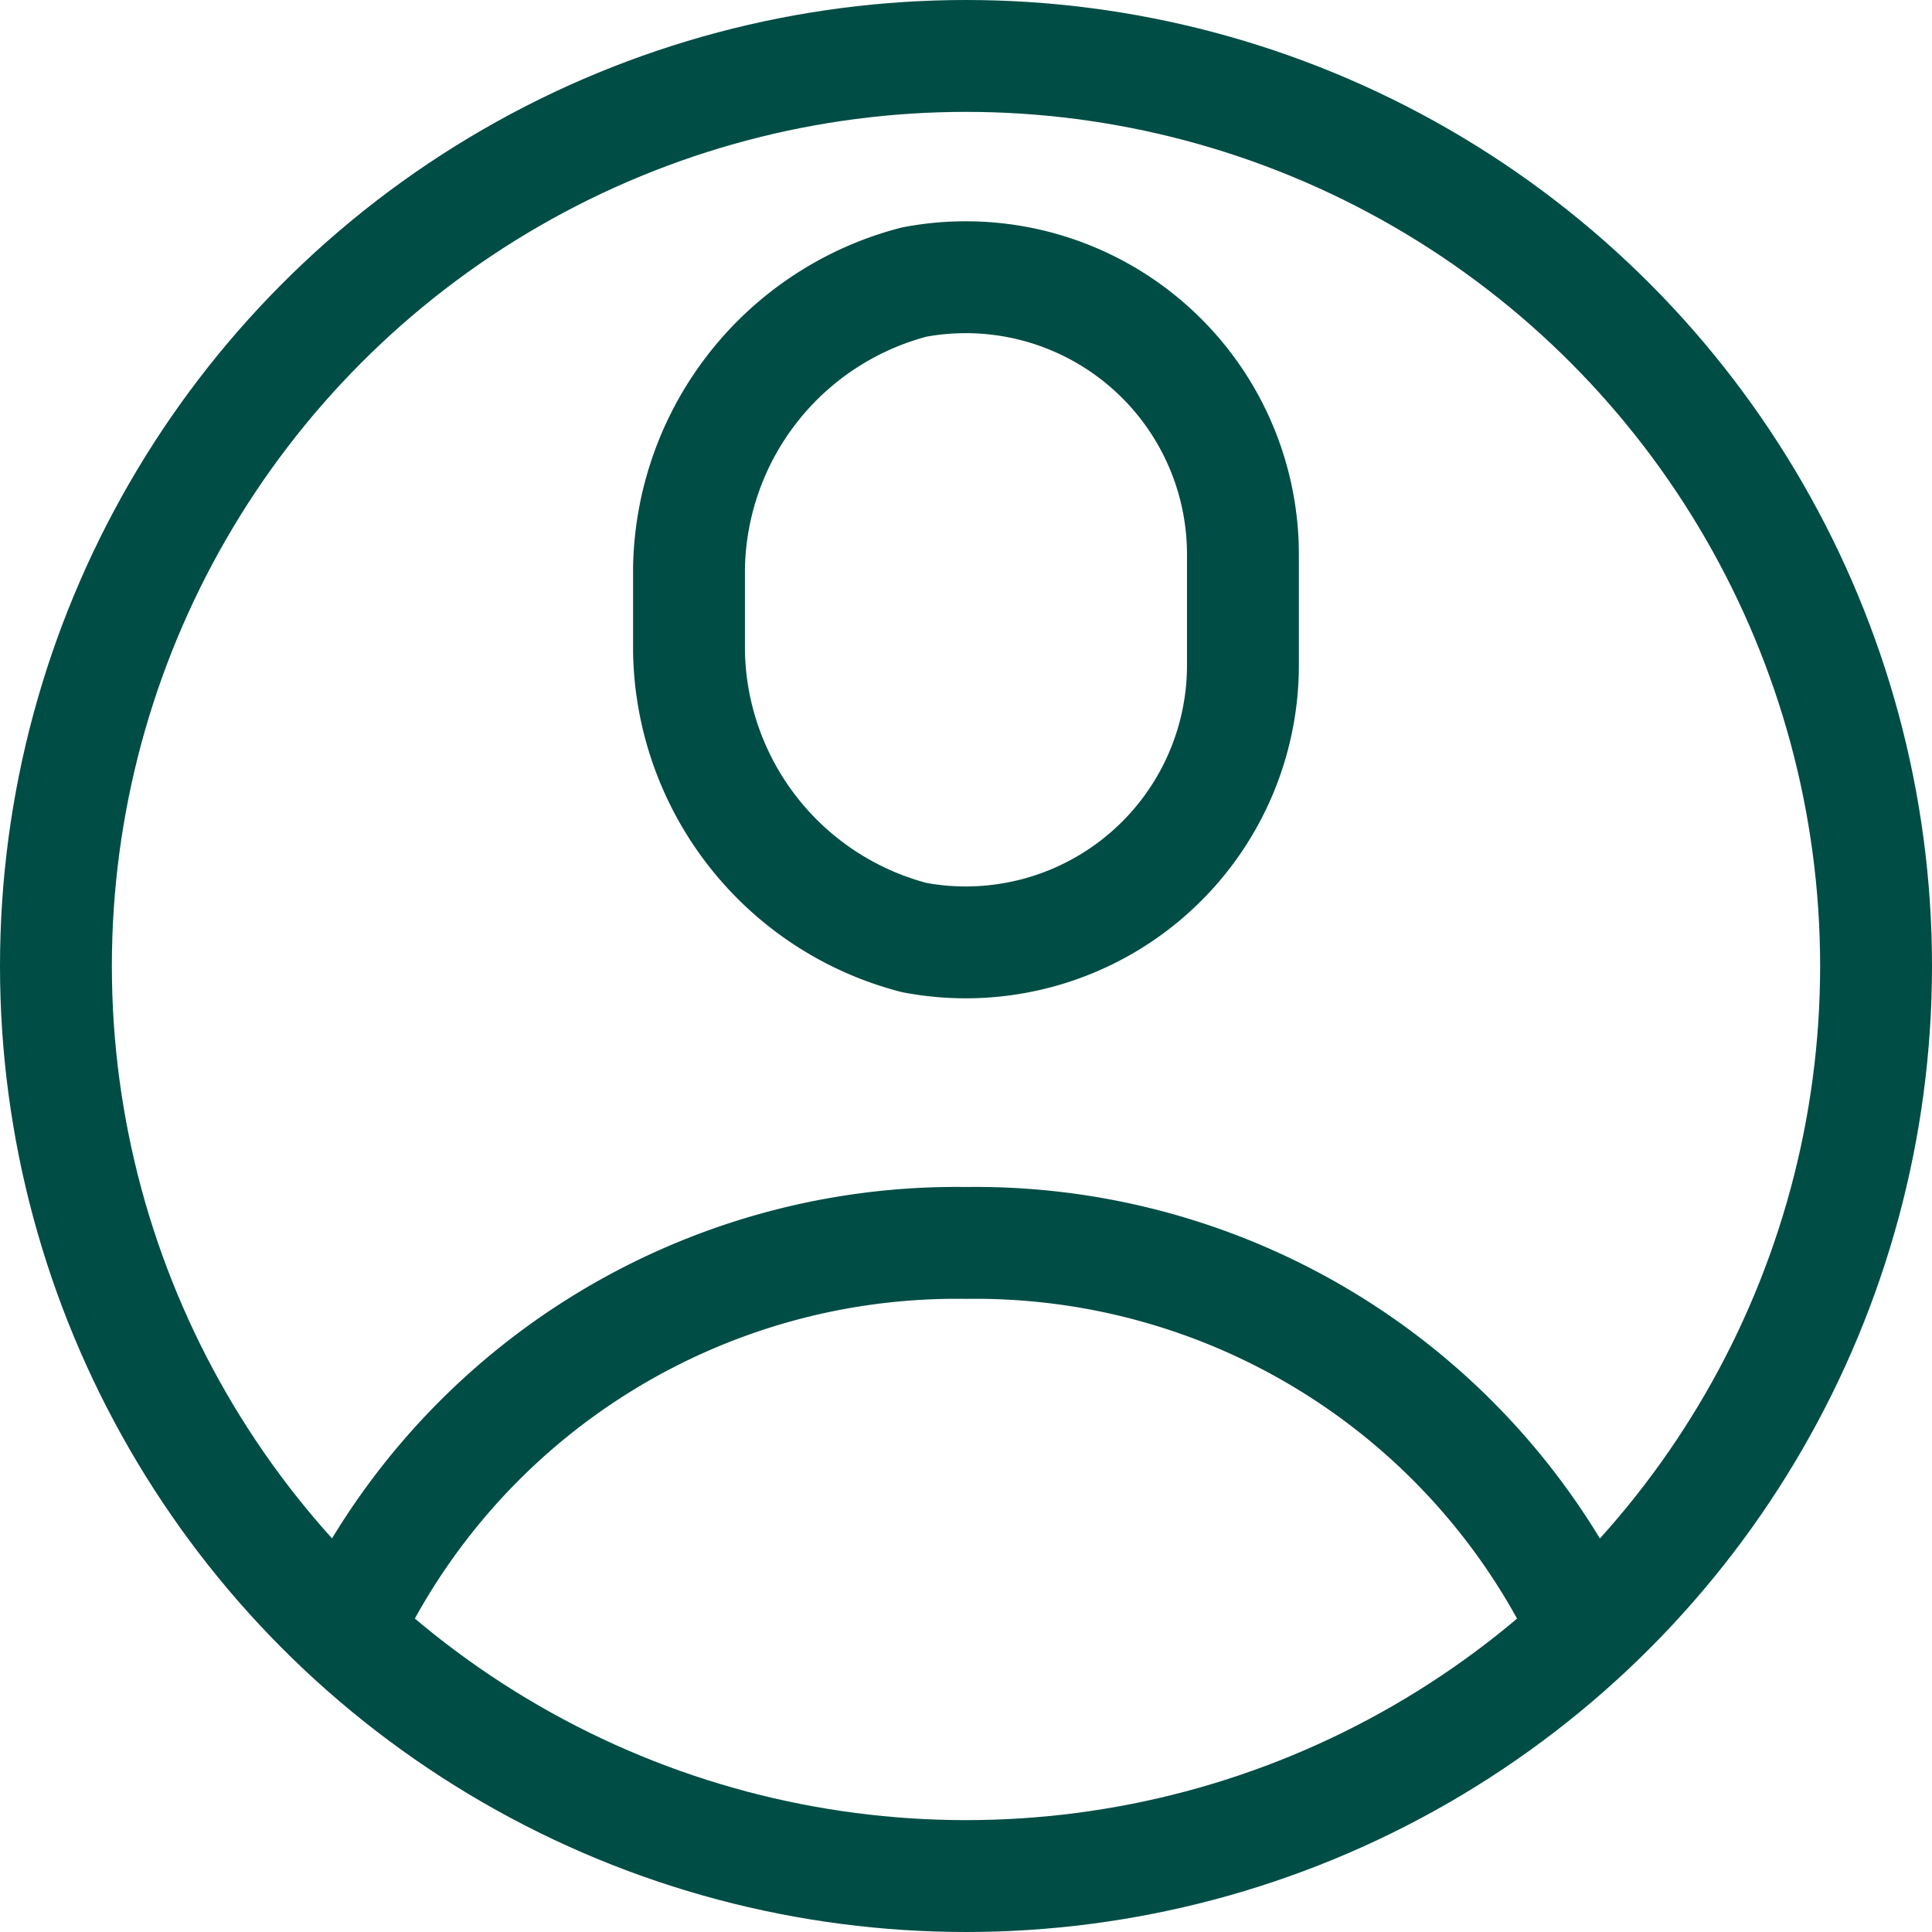
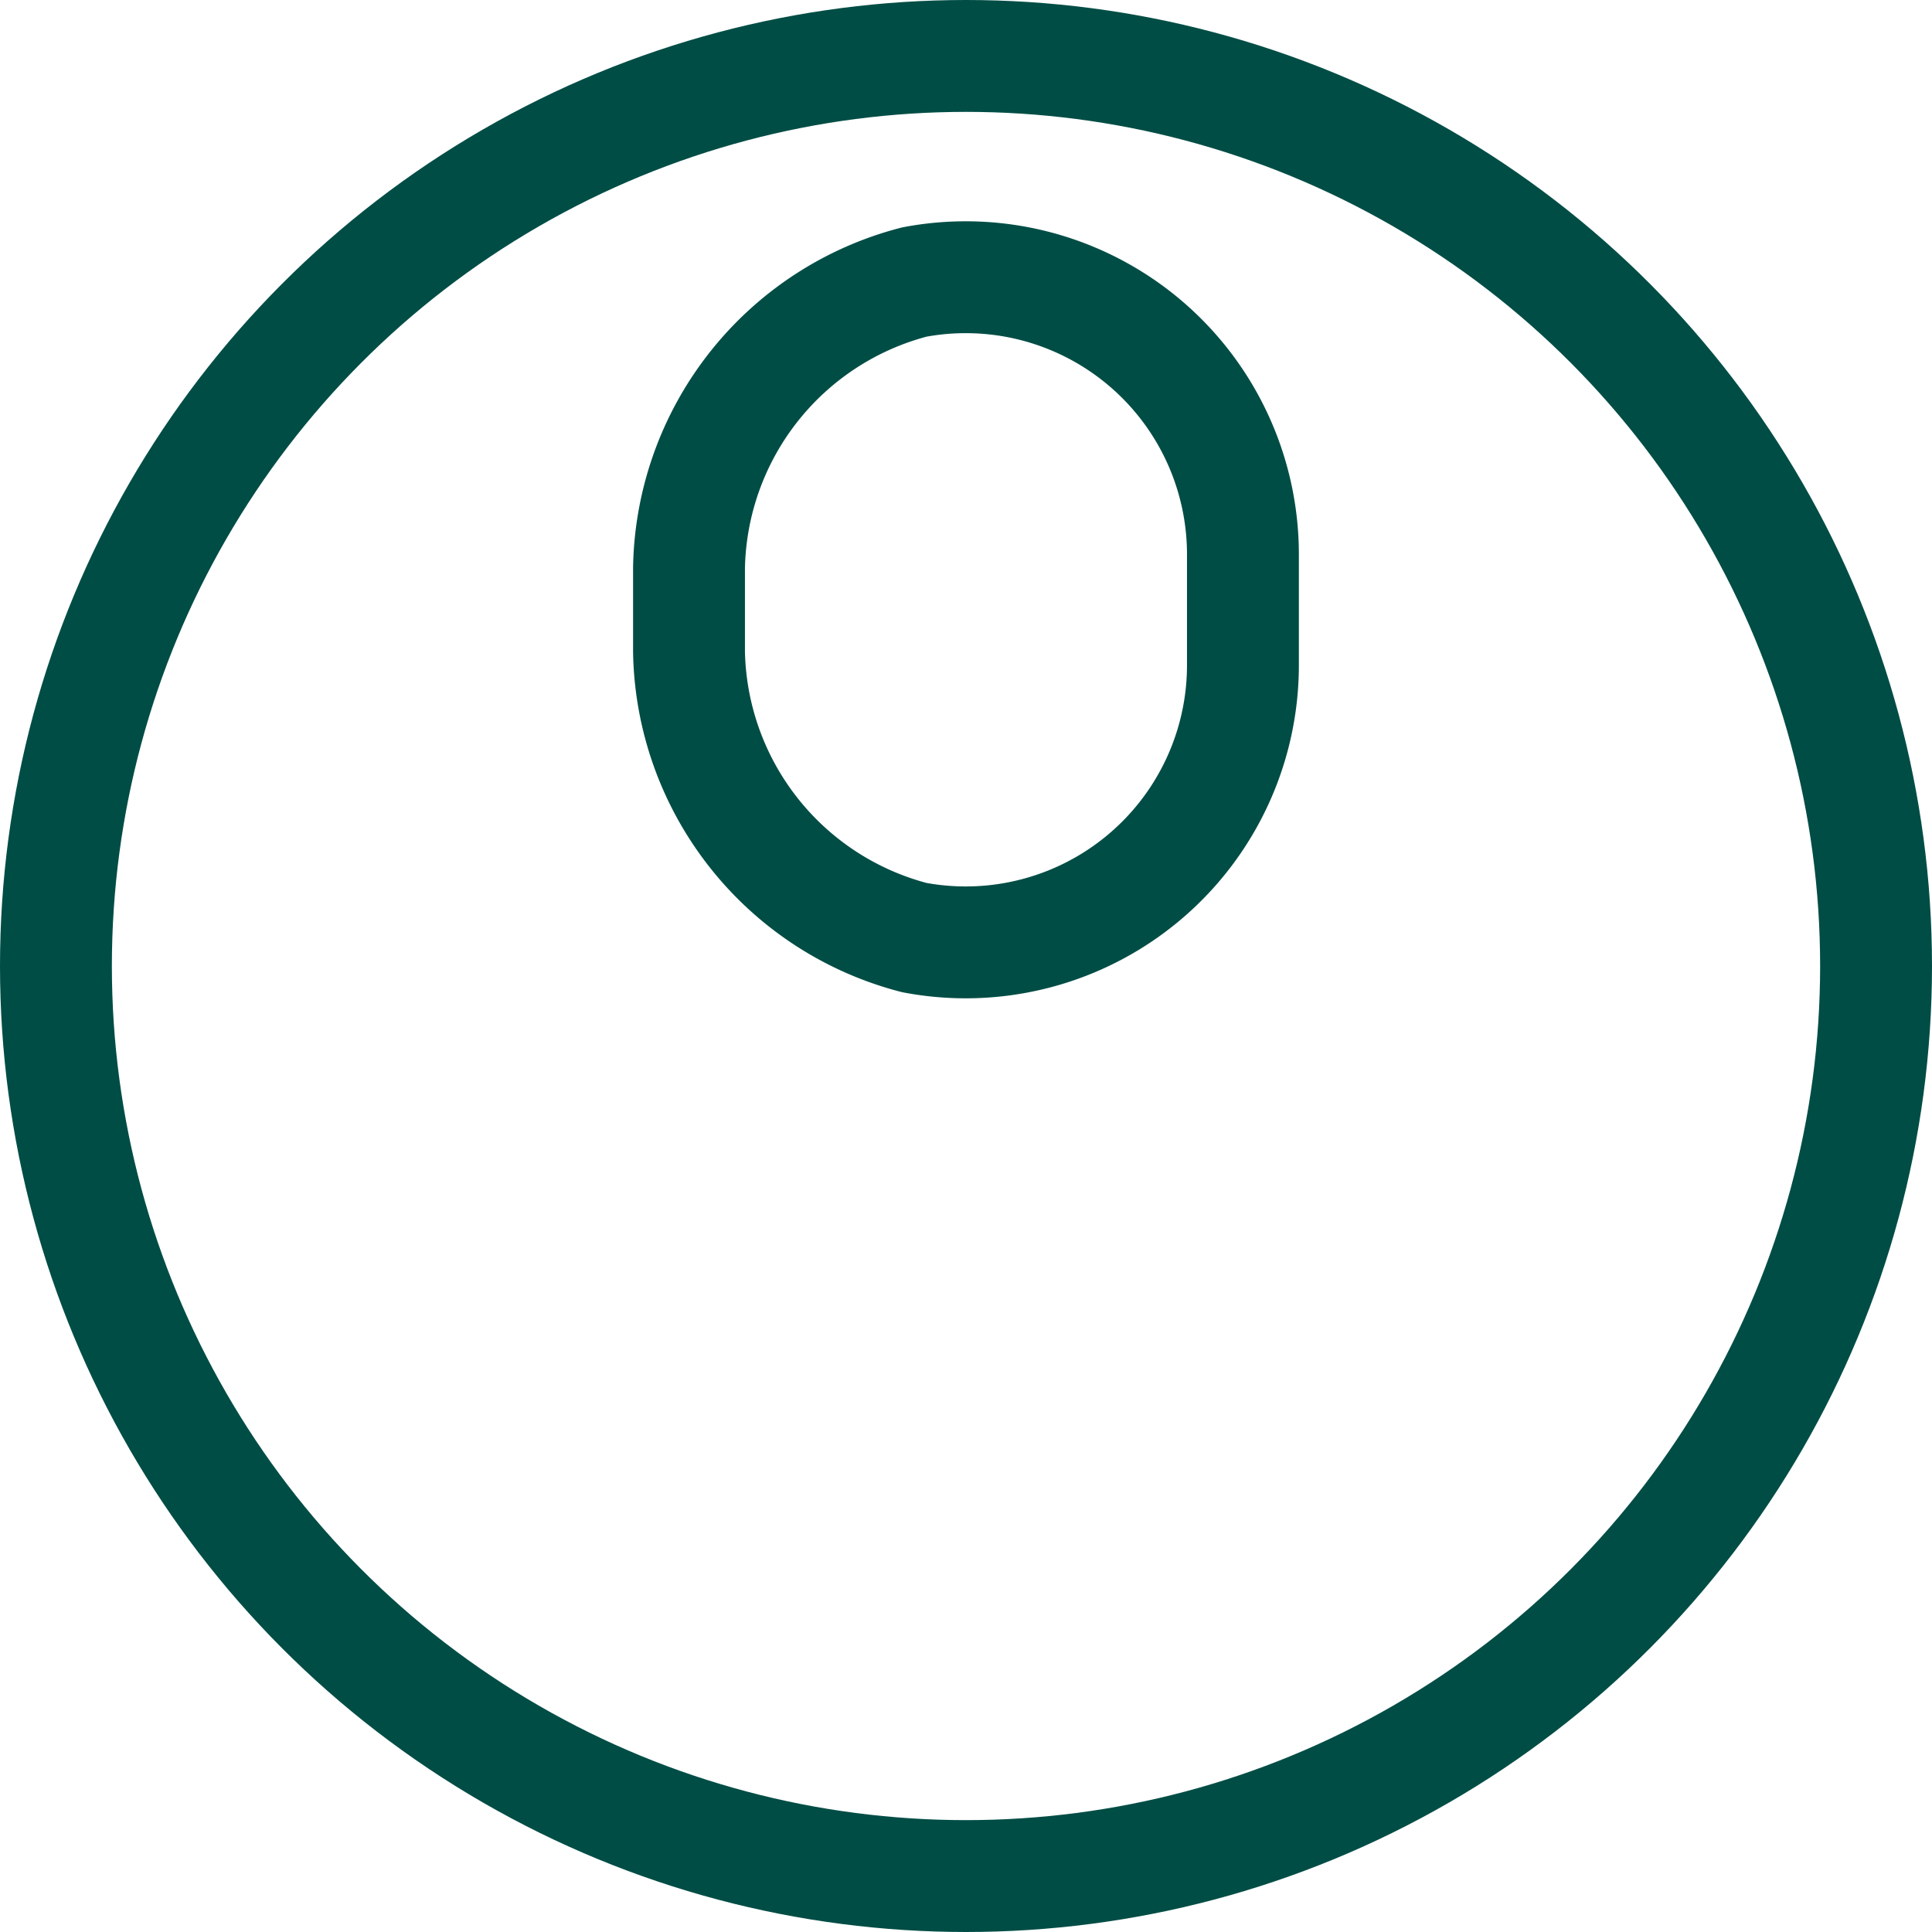
<svg xmlns="http://www.w3.org/2000/svg" width="34.54" height="34.54" viewBox="0 0 34.54 34.54">
  <g id="api-microservices-security" transform="translate(22050.15 6158.838)">
    <path id="Path_33" data-name="Path 33" d="M22.753,15.894a4.956,4.956,0,0,1-5.874,4.868,5.38,5.38,0,0,1-4.029-5.11v-1.5a5.38,5.38,0,0,1,4.029-5.11,4.956,4.956,0,0,1,5.874,4.868Z" transform="translate(-22050.682 -6162.838)" fill="none" stroke="#004d45" stroke-linecap="round" stroke-linejoin="round" stroke-width="2" />
    <circle id="Ellipse_4" data-name="Ellipse 4" cx="16.27" cy="16.27" r="16.27" transform="translate(-22049.15 -6157.838)" fill="none" stroke="#004d45" stroke-linecap="round" stroke-linejoin="round" stroke-width="2" />
-     <path id="Path_34" data-name="Path 34" d="M8.51,28.108A12.057,12.057,0,0,1,19.6,21.162a12.057,12.057,0,0,1,11.092,6.946" transform="translate(-22052.482 -6157.779)" fill="none" stroke="#004d45" stroke-linecap="round" stroke-linejoin="round" stroke-width="2" />
  </g>
</svg>